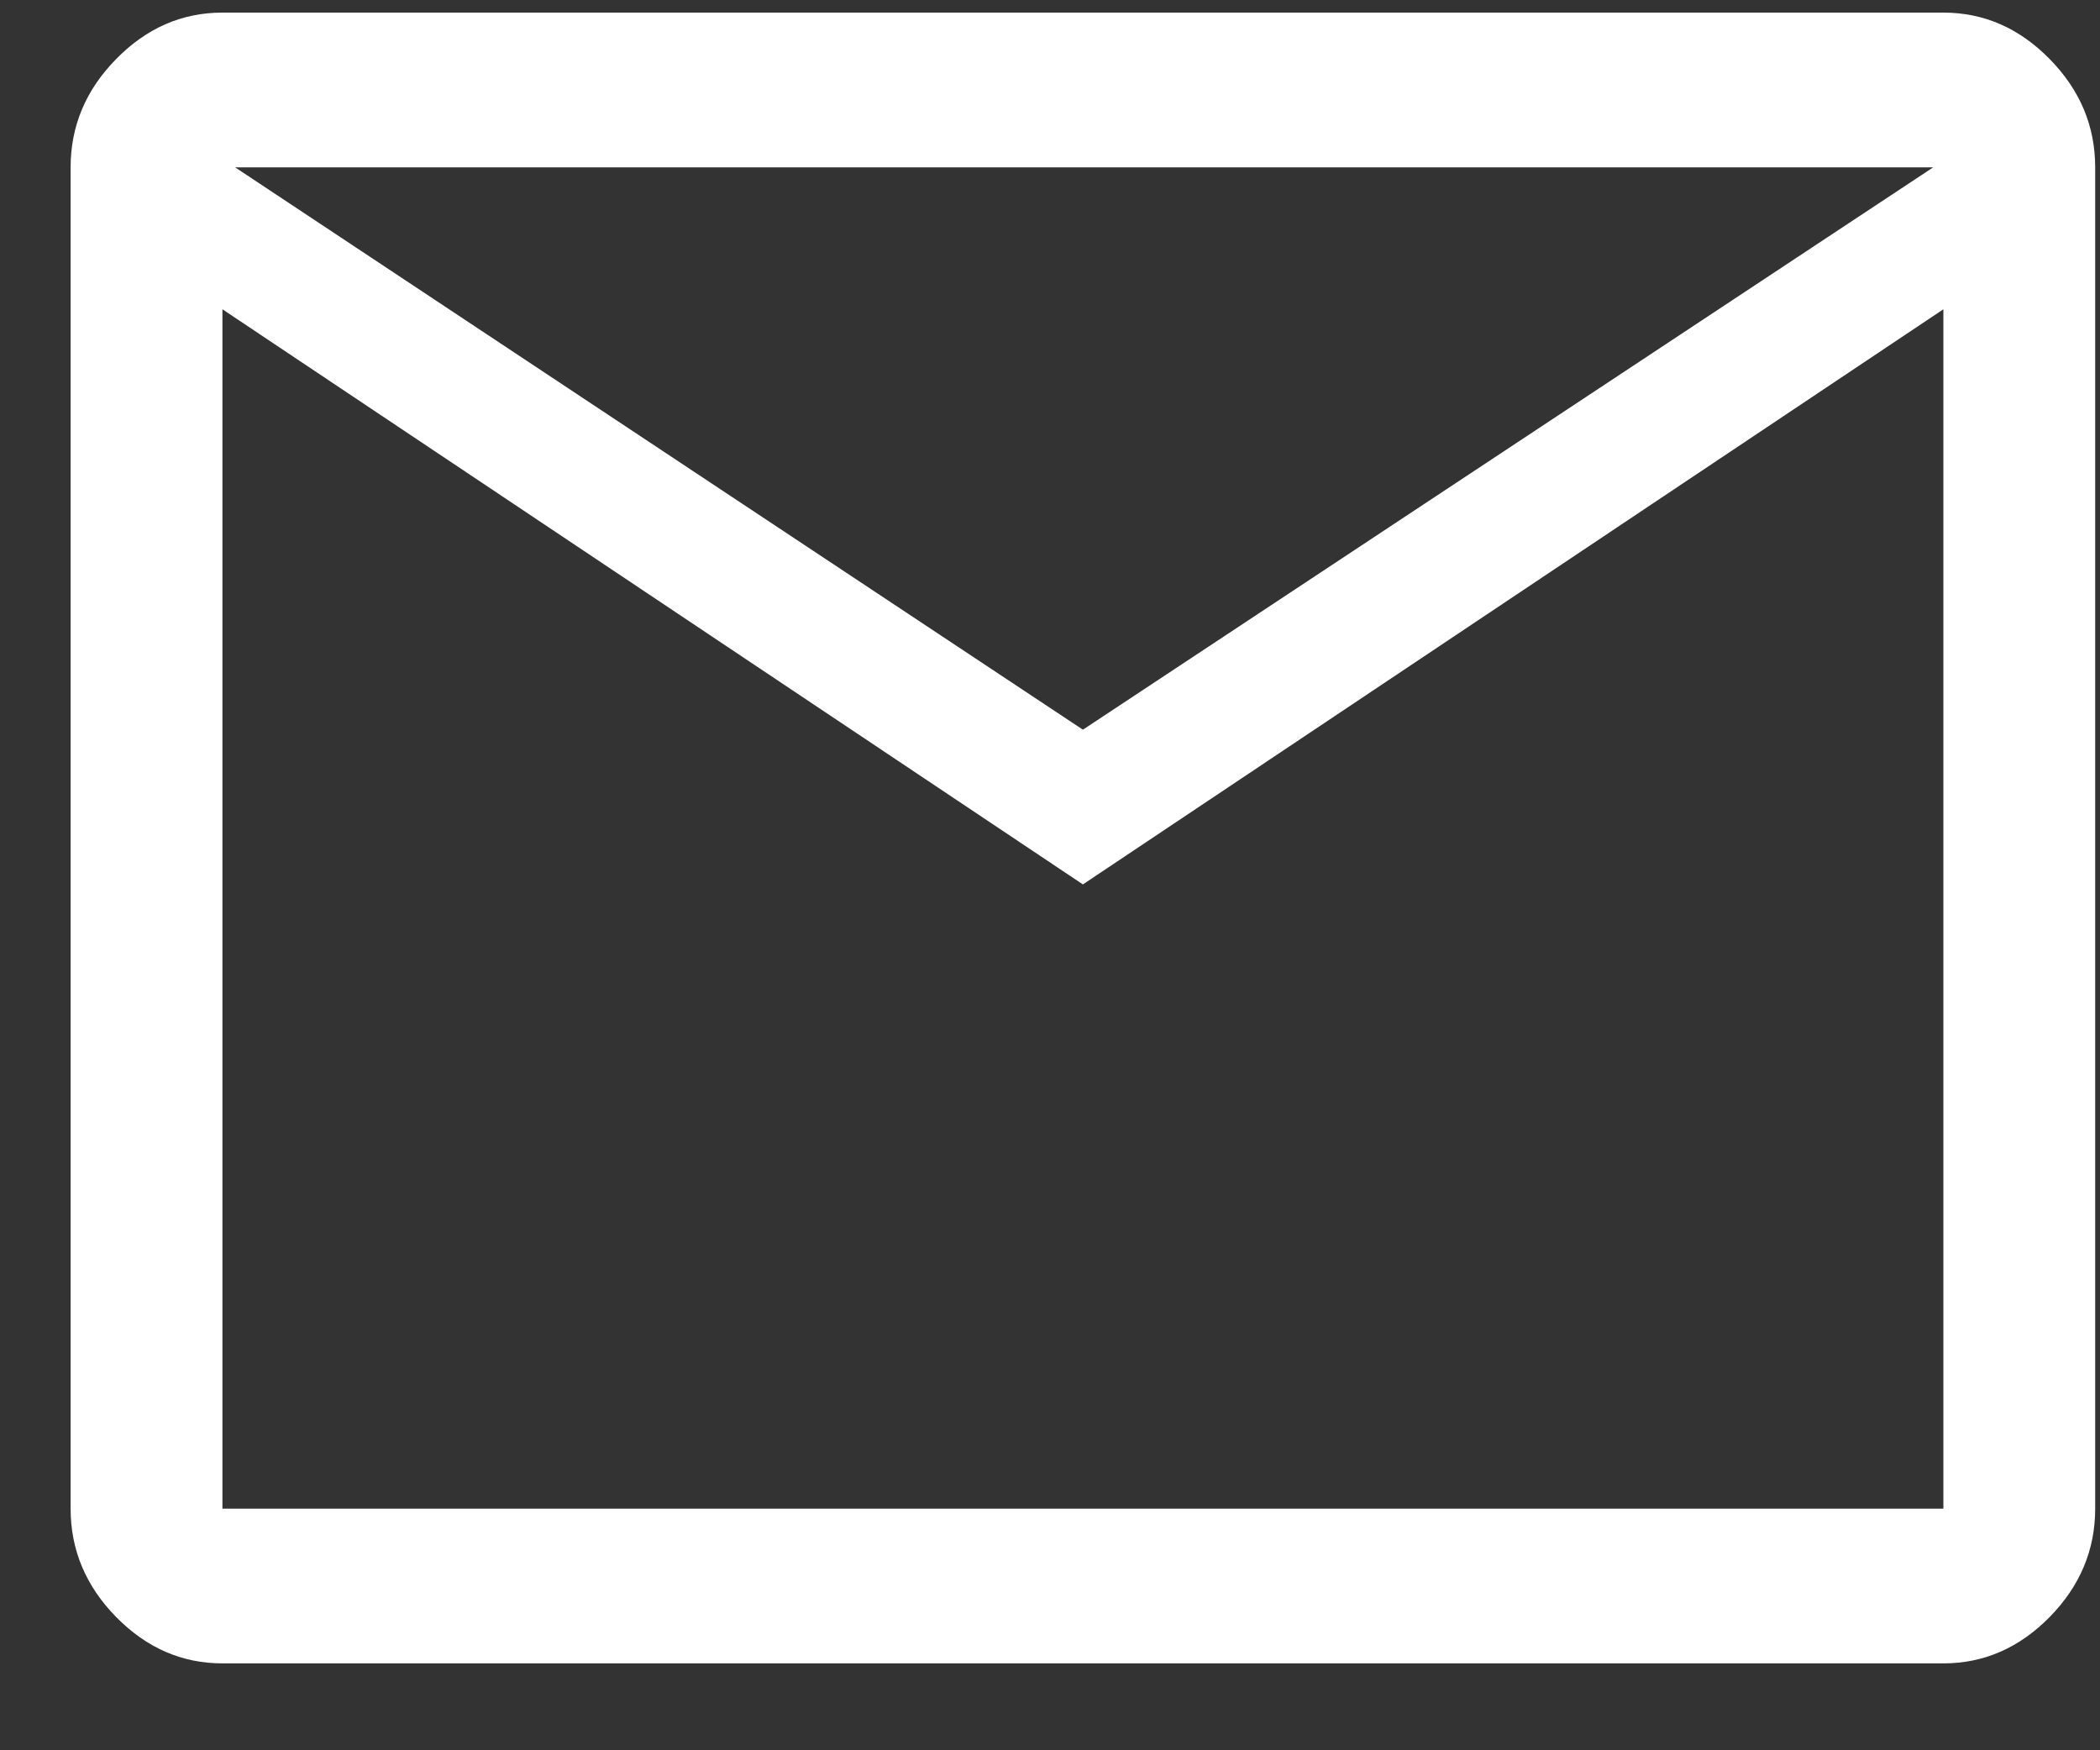
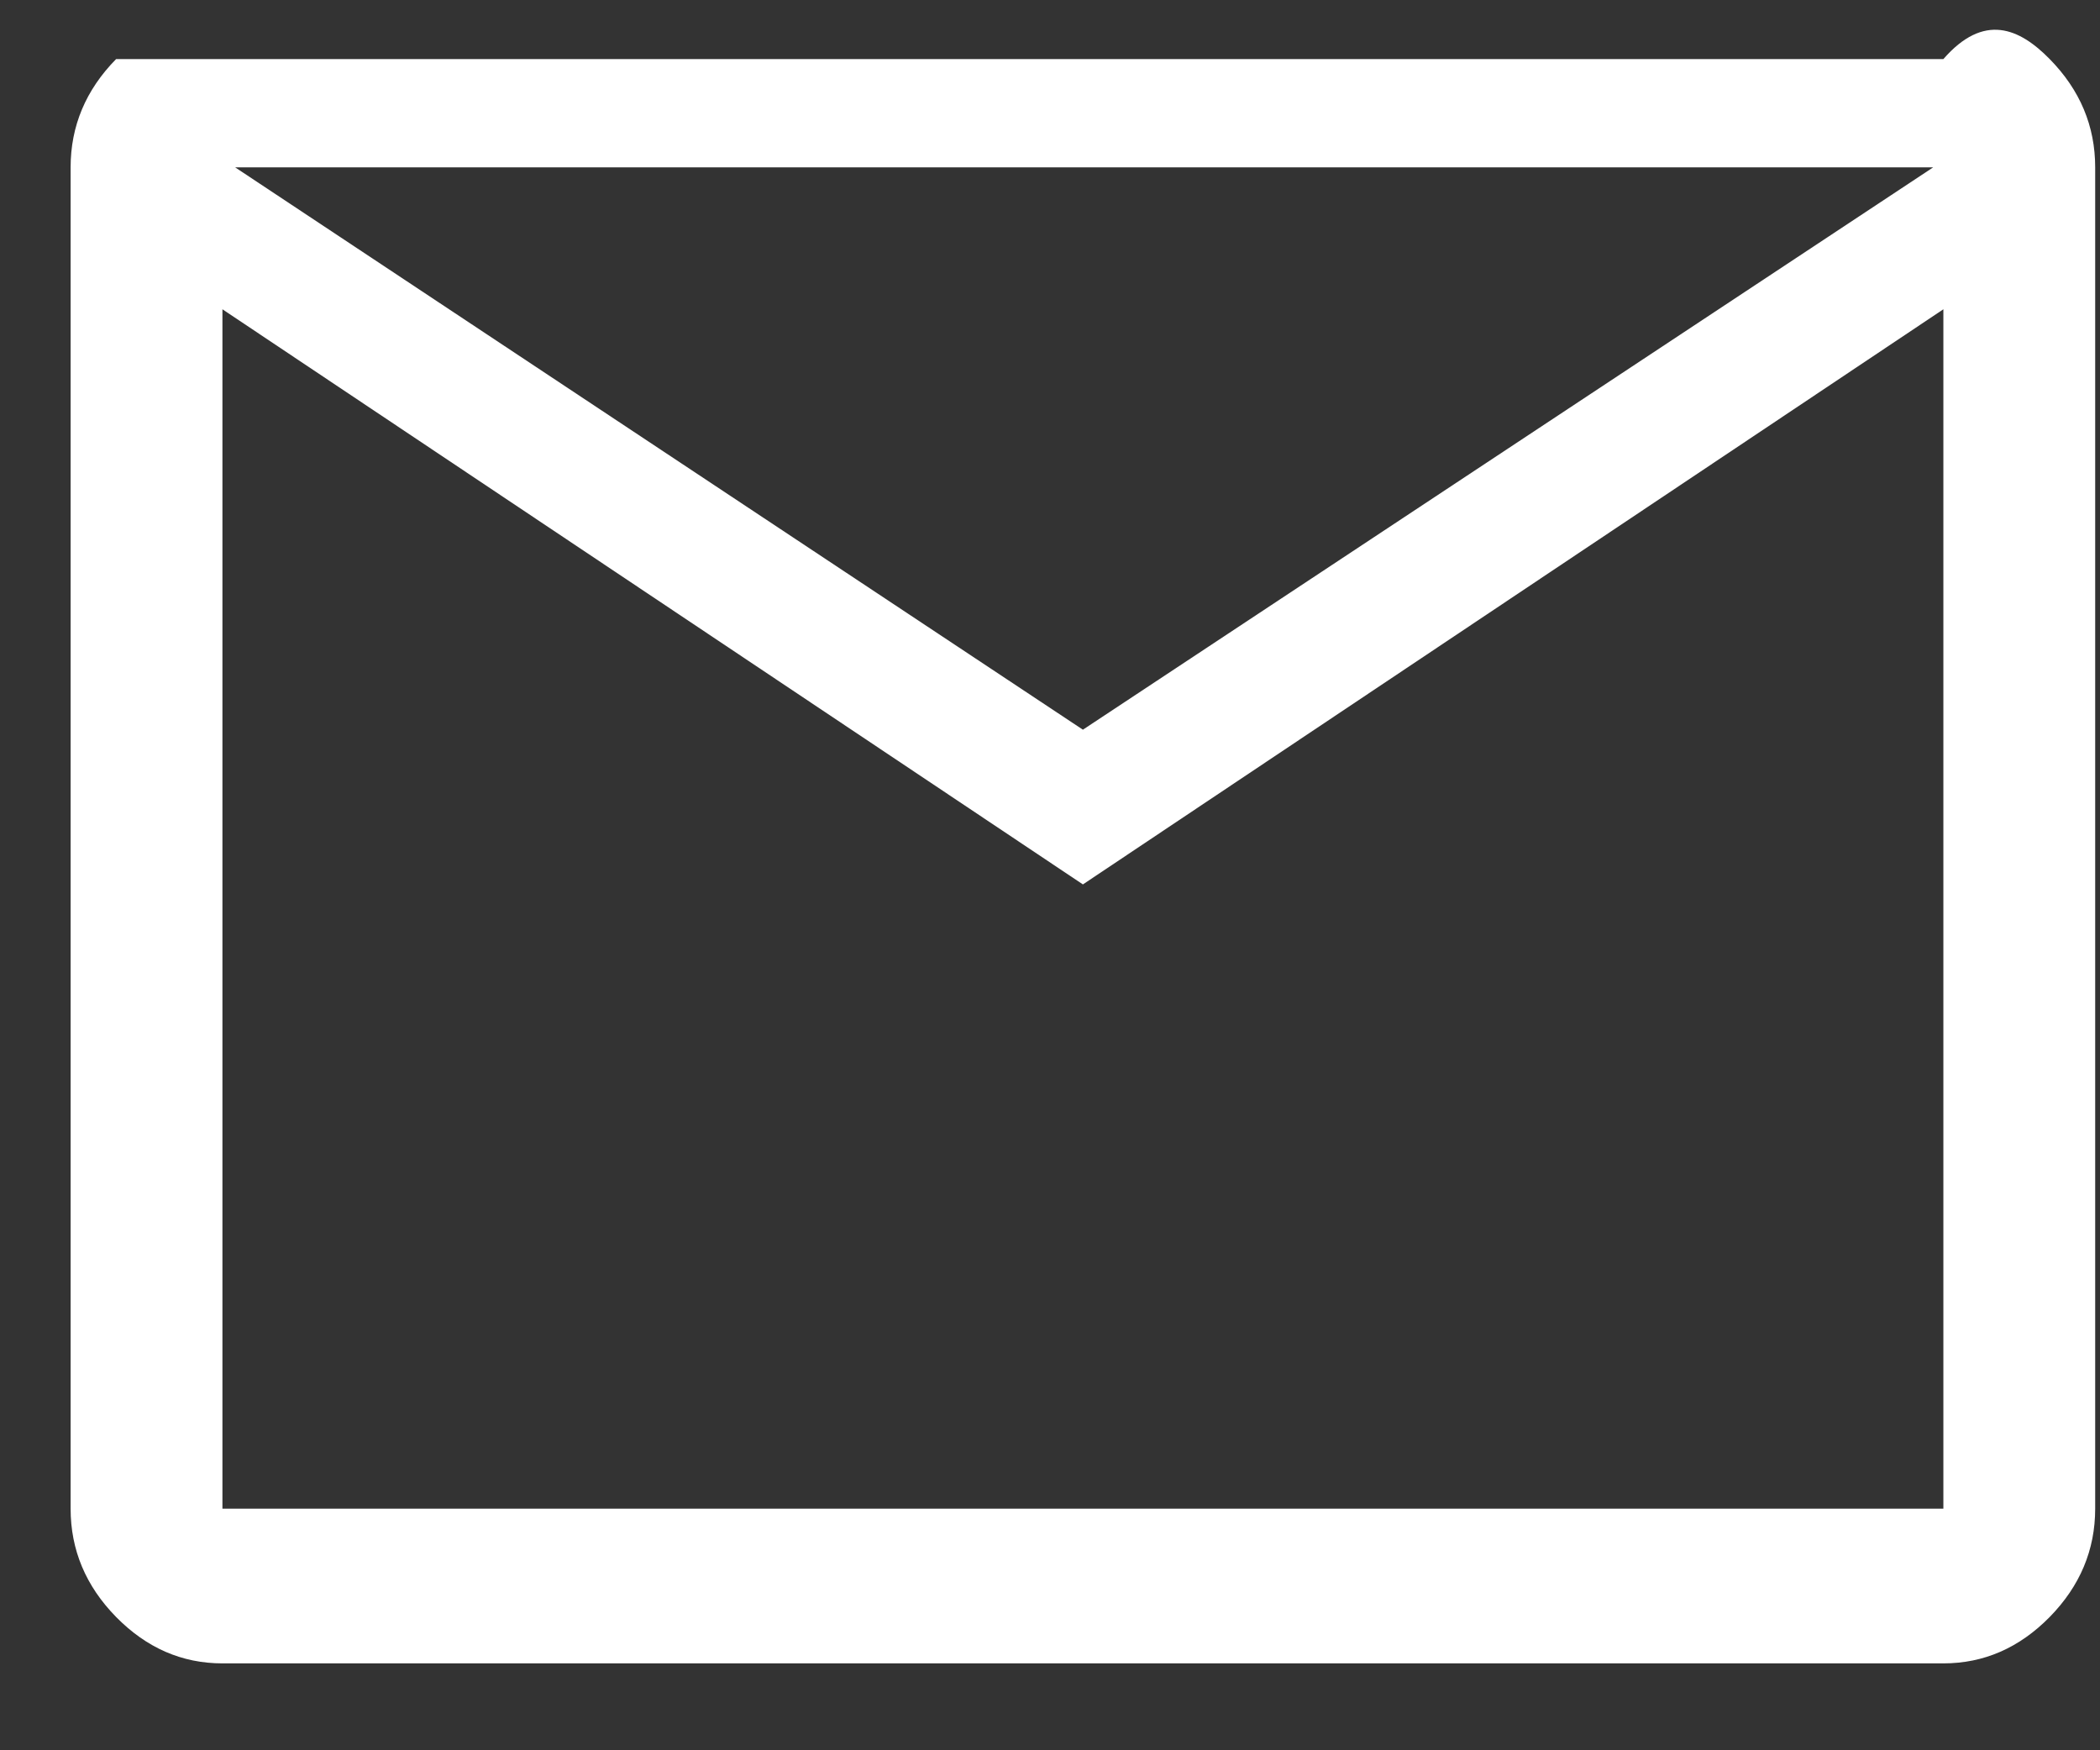
<svg xmlns="http://www.w3.org/2000/svg" width="24" height="20" viewBox="0 0 24 20" fill="none">
  <rect x="0" y="0" width="24" height="20" fill="#333333" stroke="none" />
-   <path d="M2.542 19.007C2.079 19.007 1.674 18.83 1.327 18.477C0.98 18.123 0.807 17.71 0.807 17.239V1.912C0.807 1.441 0.98 1.028 1.327 0.675C1.674 0.321 2.079 0.144 2.542 0.144H22.21C22.673 0.144 23.078 0.321 23.425 0.675C23.772 1.028 23.945 1.441 23.945 1.912V17.239C23.945 17.71 23.772 18.123 23.425 18.477C23.078 18.83 22.673 19.007 22.21 19.007H2.542ZM12.376 10.106L2.542 3.534V17.239H22.21V3.534L12.376 10.106ZM12.376 8.338L22.094 1.912H2.687L12.376 8.338ZM2.542 3.534V1.912V3.534V17.239V3.534Z" fill="white" />
+   <path d="M2.542 19.007C2.079 19.007 1.674 18.83 1.327 18.477C0.98 18.123 0.807 17.71 0.807 17.239V1.912C0.807 1.441 0.98 1.028 1.327 0.675H22.21C22.673 0.144 23.078 0.321 23.425 0.675C23.772 1.028 23.945 1.441 23.945 1.912V17.239C23.945 17.71 23.772 18.123 23.425 18.477C23.078 18.83 22.673 19.007 22.21 19.007H2.542ZM12.376 10.106L2.542 3.534V17.239H22.21V3.534L12.376 10.106ZM12.376 8.338L22.094 1.912H2.687L12.376 8.338ZM2.542 3.534V1.912V3.534V17.239V3.534Z" fill="white" />
</svg>